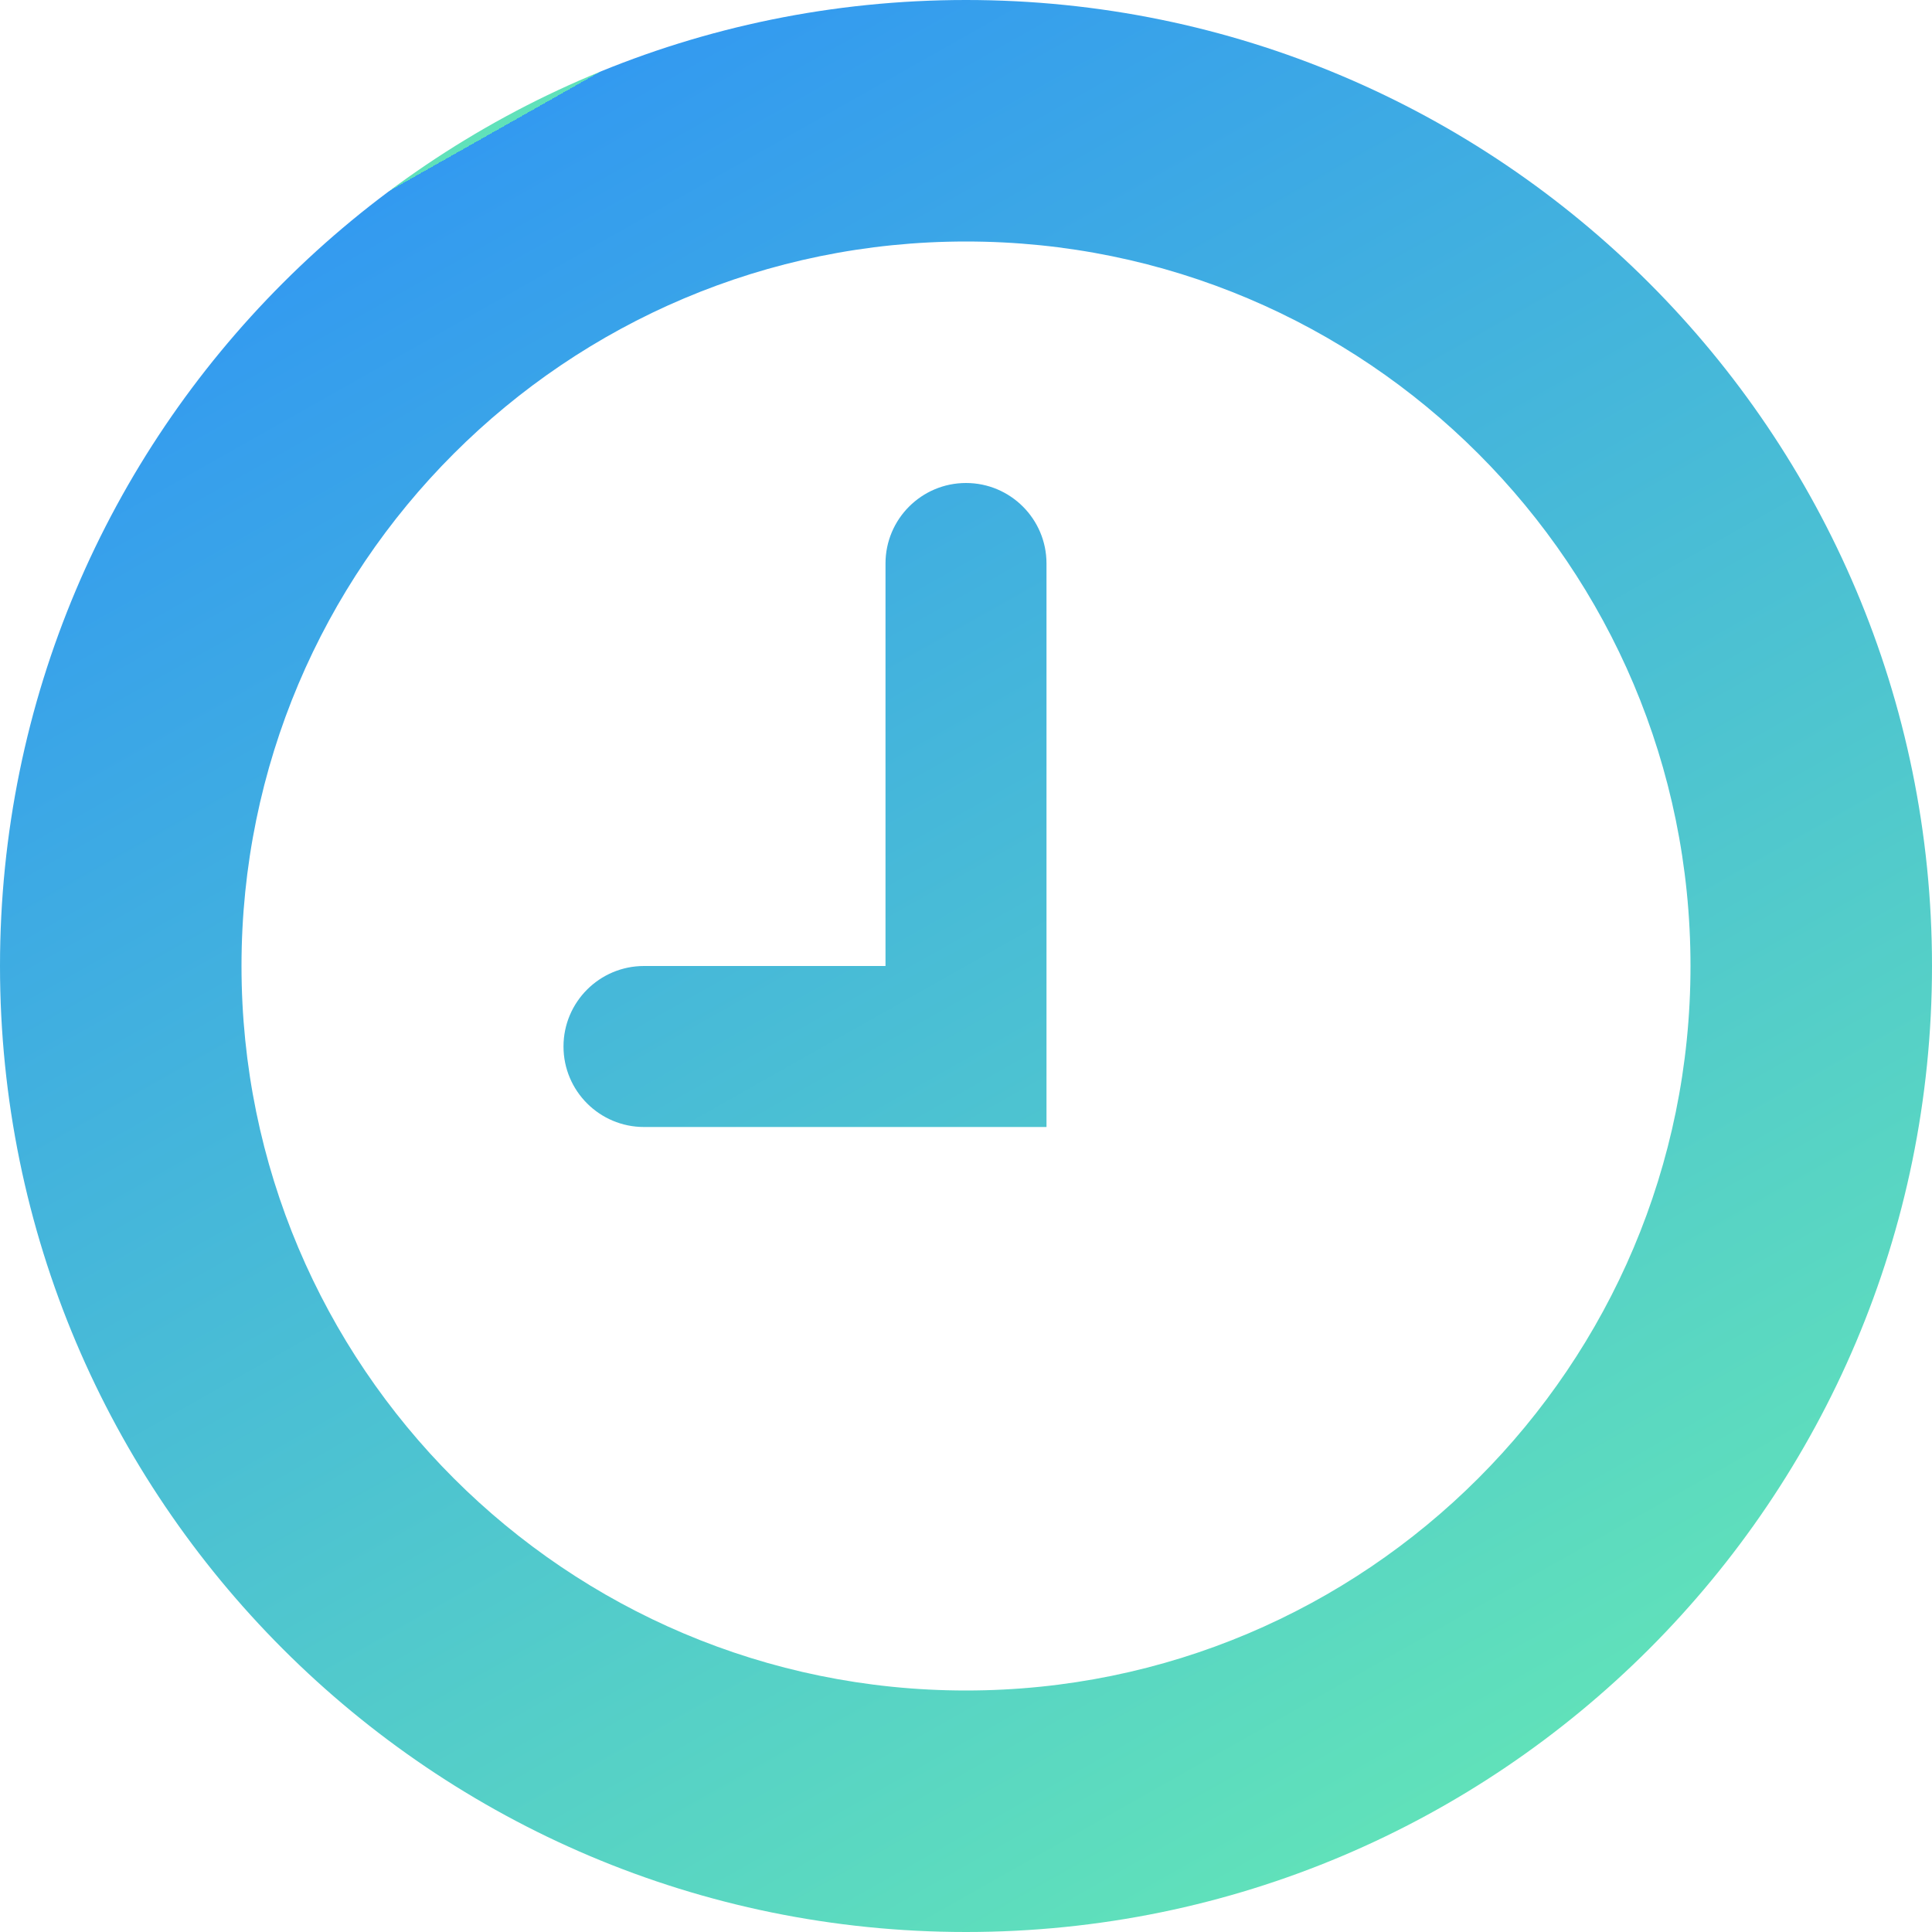
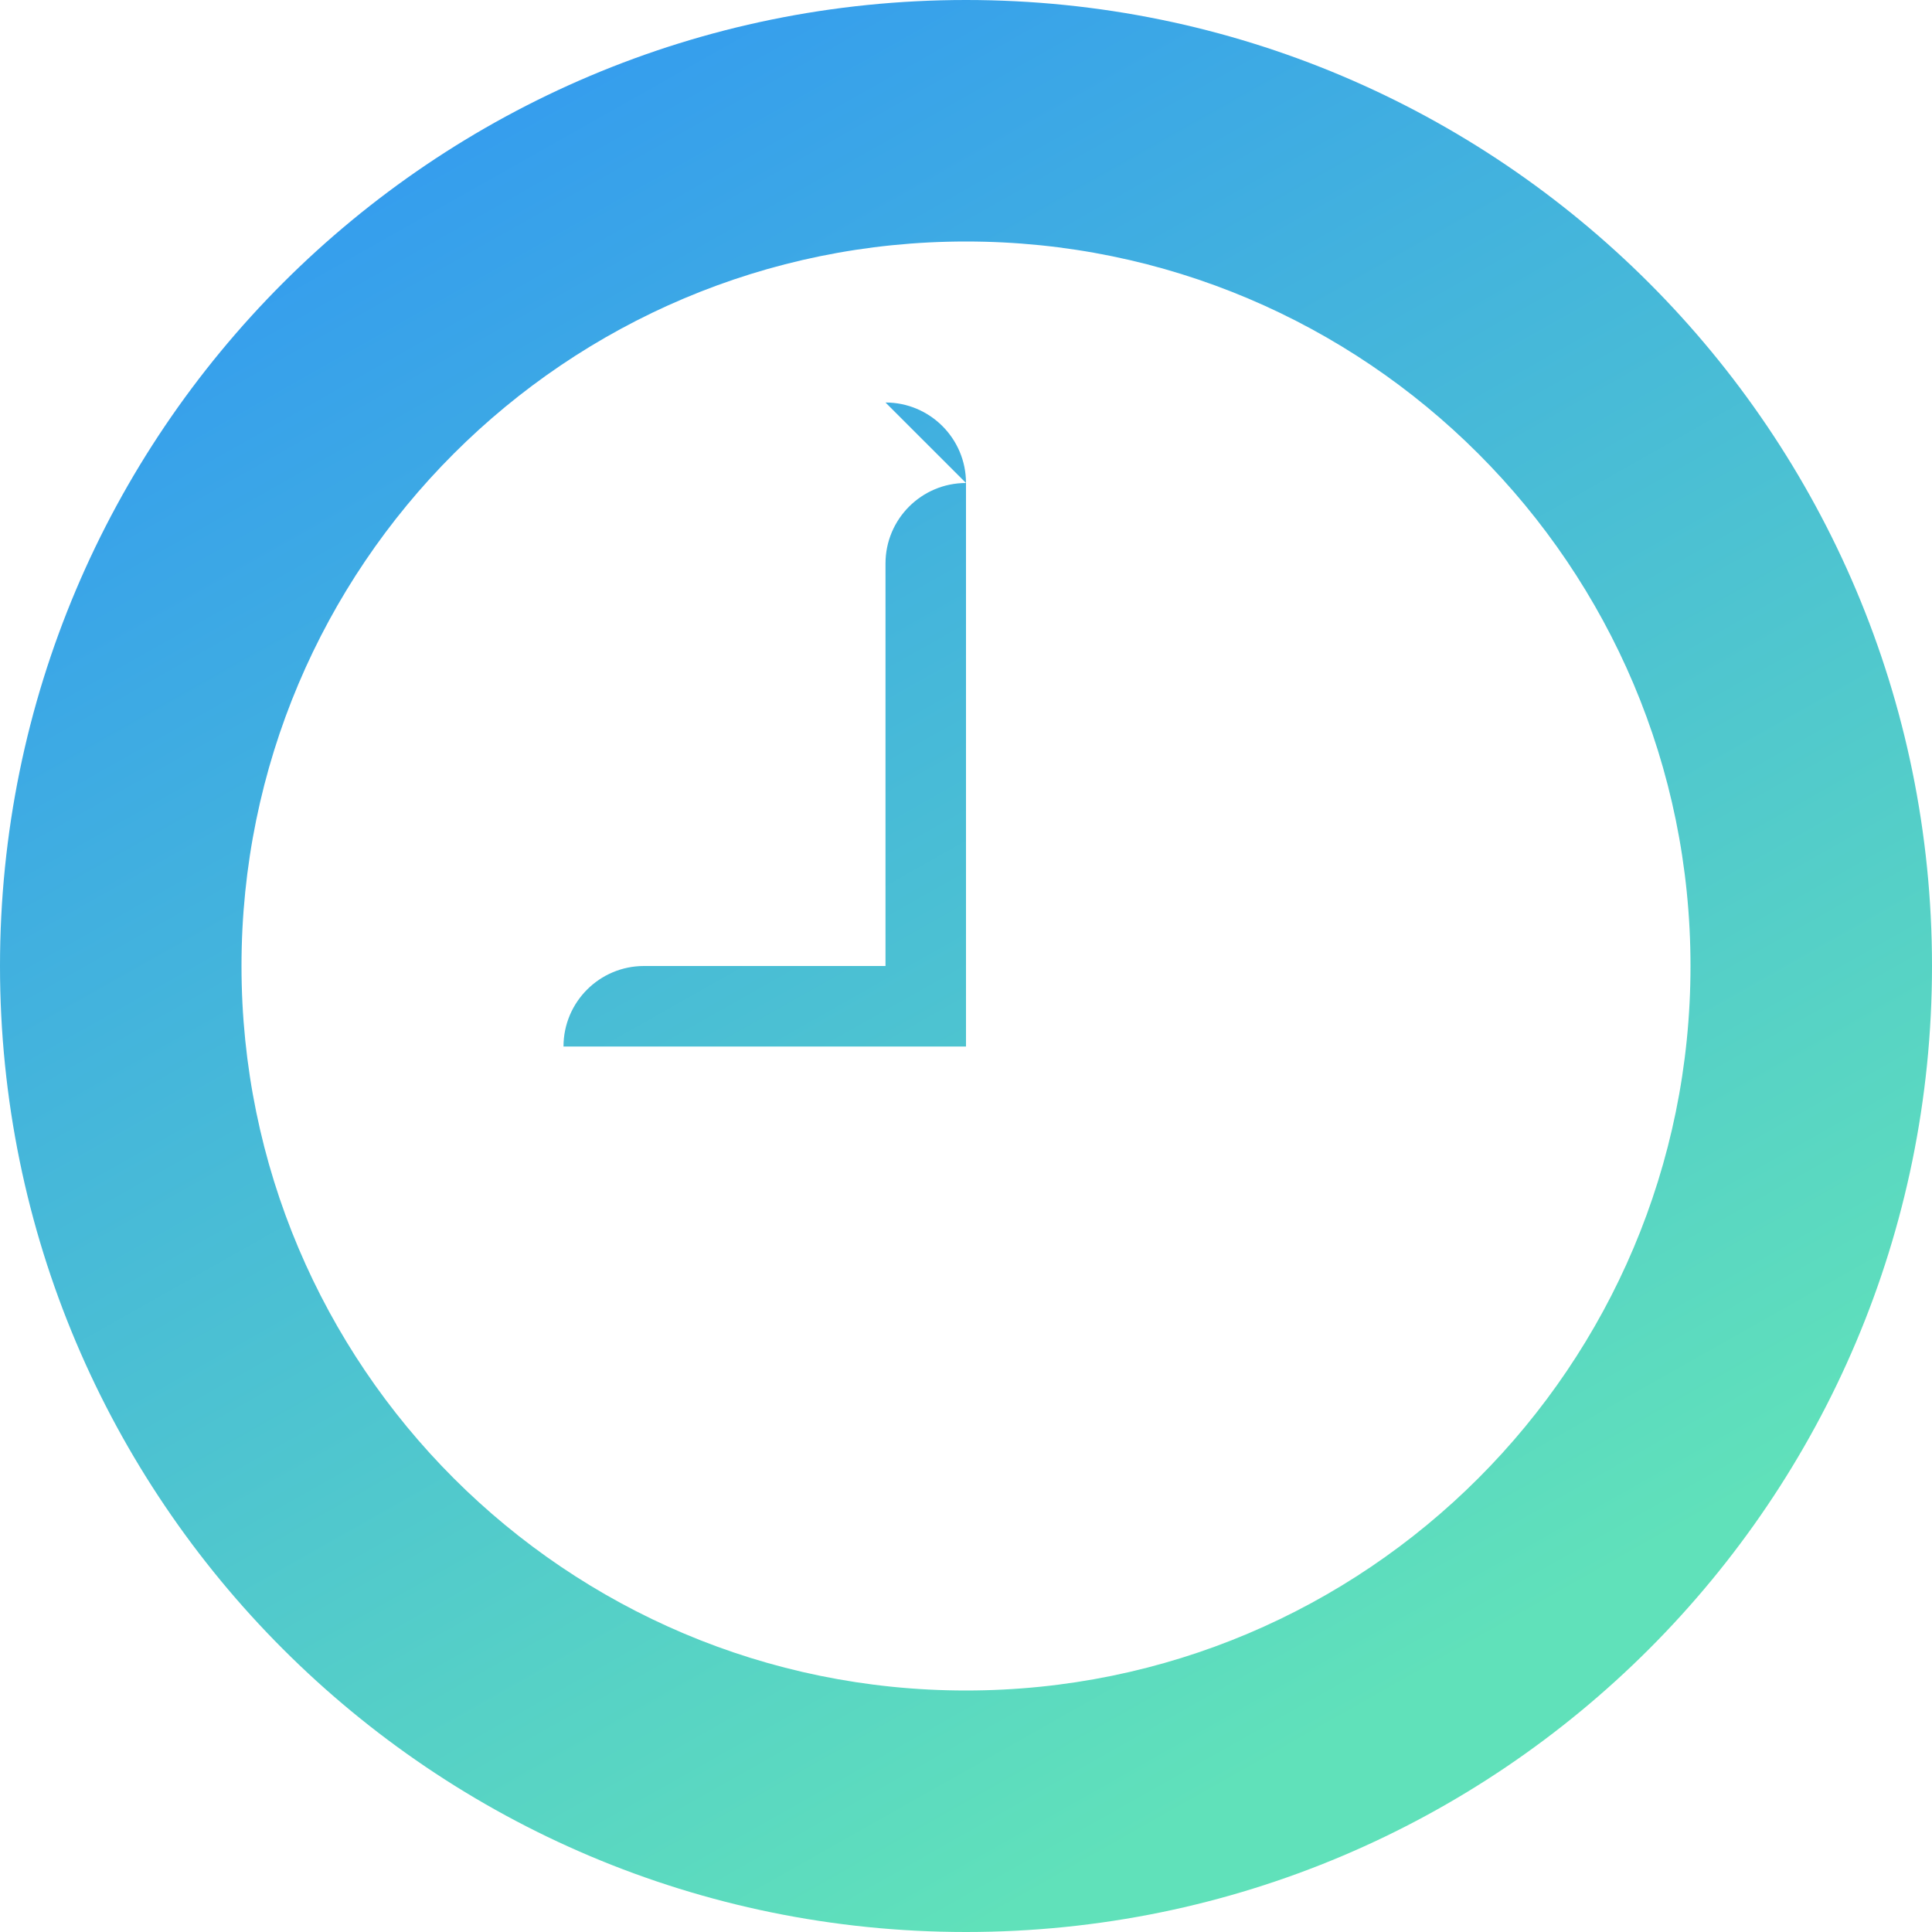
<svg xmlns="http://www.w3.org/2000/svg" viewBox="0 0 24 24">
  <defs>
    <linearGradient fy="0" gradientTransform="rotate(60 0.5 0.5)" id="gradient">
      <stop offset="0" stop-color="#60e1ba" />
      <stop offset="0" stop-color="#339af0">
        <animate attributeName="offset" dur="25s" from="0" repeatCount="indefinite" to="1" values="0;0;1;1;0" />
      </stop>
      <stop offset="1" stop-color="#60e1ba" />
    </linearGradient>
  </defs>
-   <path d="m12 6c-.552 0-1 .448-1 1v5h-3c-.552 0-1 .448-1 1s.448 1 1 1h5v-7c0-.552-.448-1-1-1zm0-6c-6.627 0-12 5.373-12 12s5.373 12 12 12 12-5.373 12-12-5.373-12-12-12zm0 21c-4.97 0-9-4.03-9-9 0-4.971 4.03-9 9-9 4.971 0 9 4.029 9 9 0 4.97-4.029 9-9 9z" fill="url(#gradient)" />
+   <path d="m12 6c-.552 0-1 .448-1 1v5h-3c-.552 0-1 .448-1 1h5v-7c0-.552-.448-1-1-1zm0-6c-6.627 0-12 5.373-12 12s5.373 12 12 12 12-5.373 12-12-5.373-12-12-12zm0 21c-4.97 0-9-4.03-9-9 0-4.971 4.03-9 9-9 4.971 0 9 4.029 9 9 0 4.97-4.029 9-9 9z" fill="url(#gradient)" />
</svg>